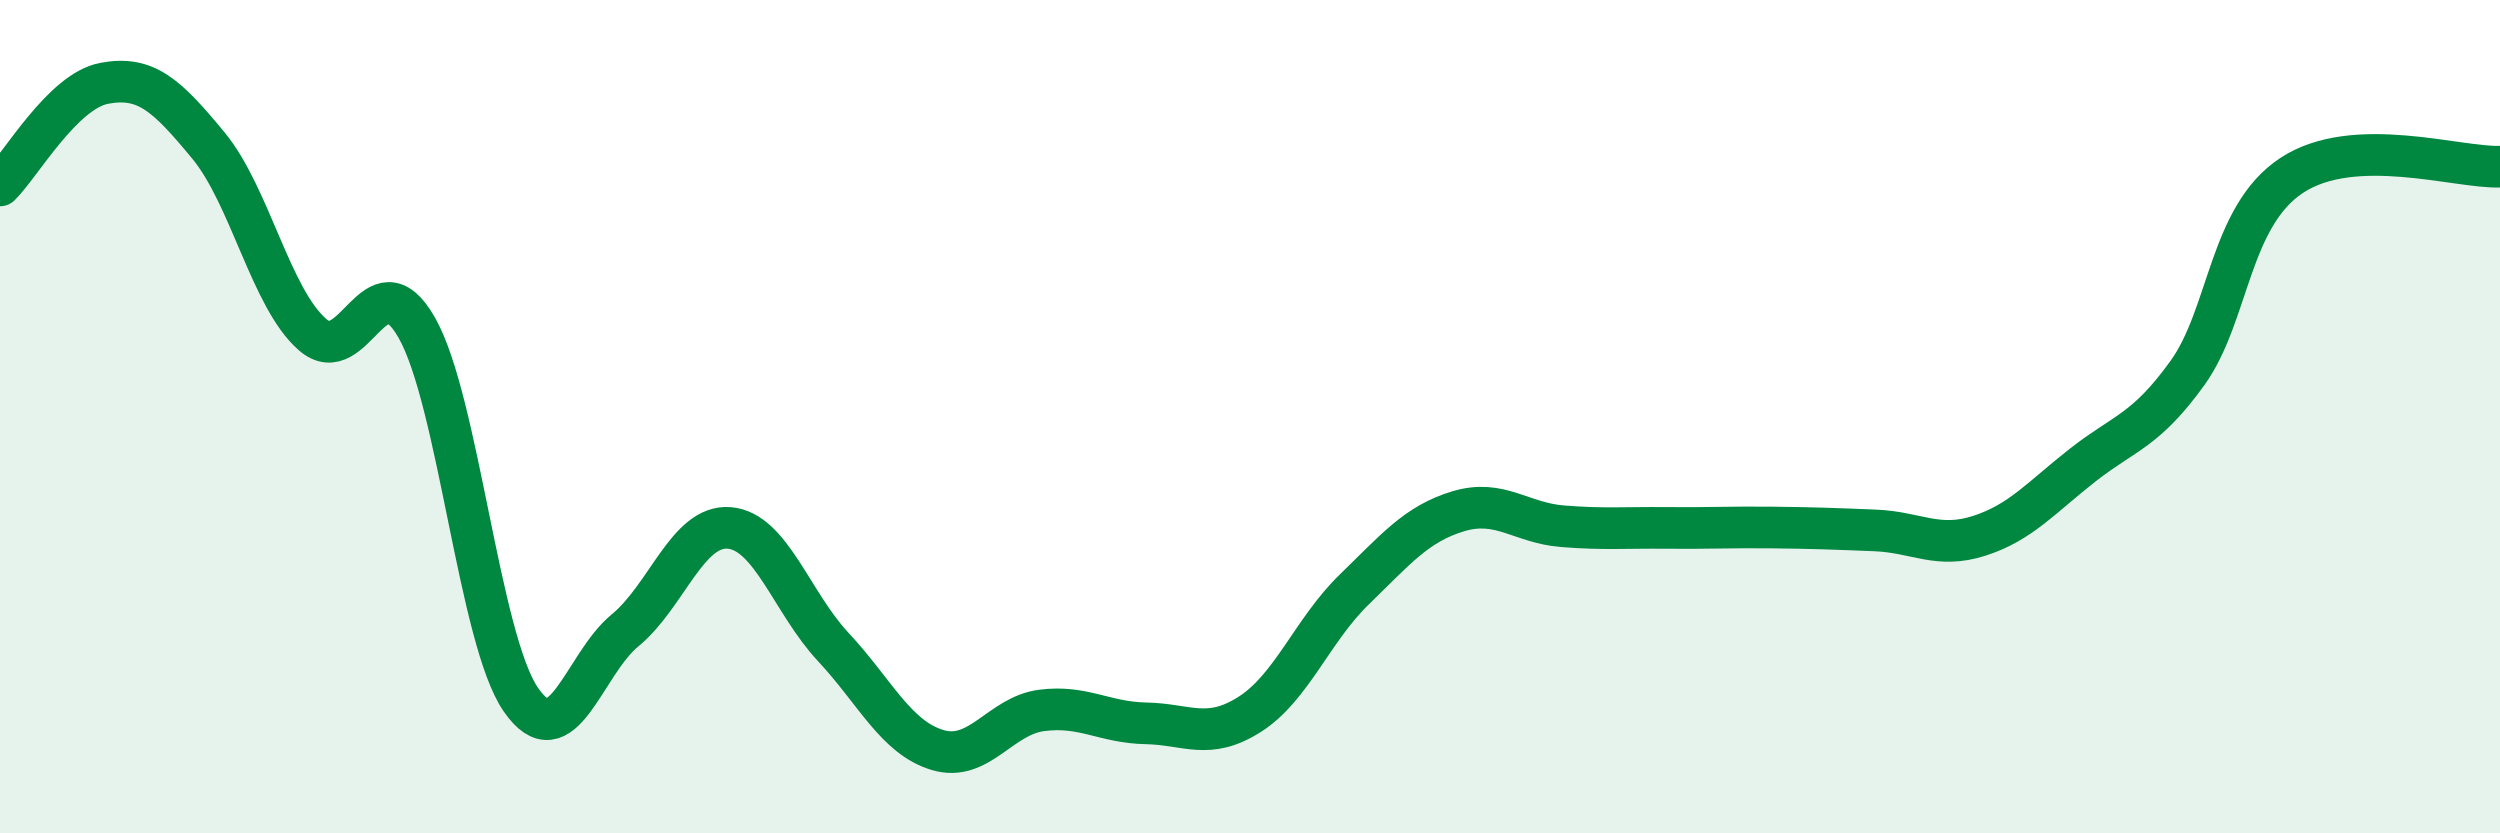
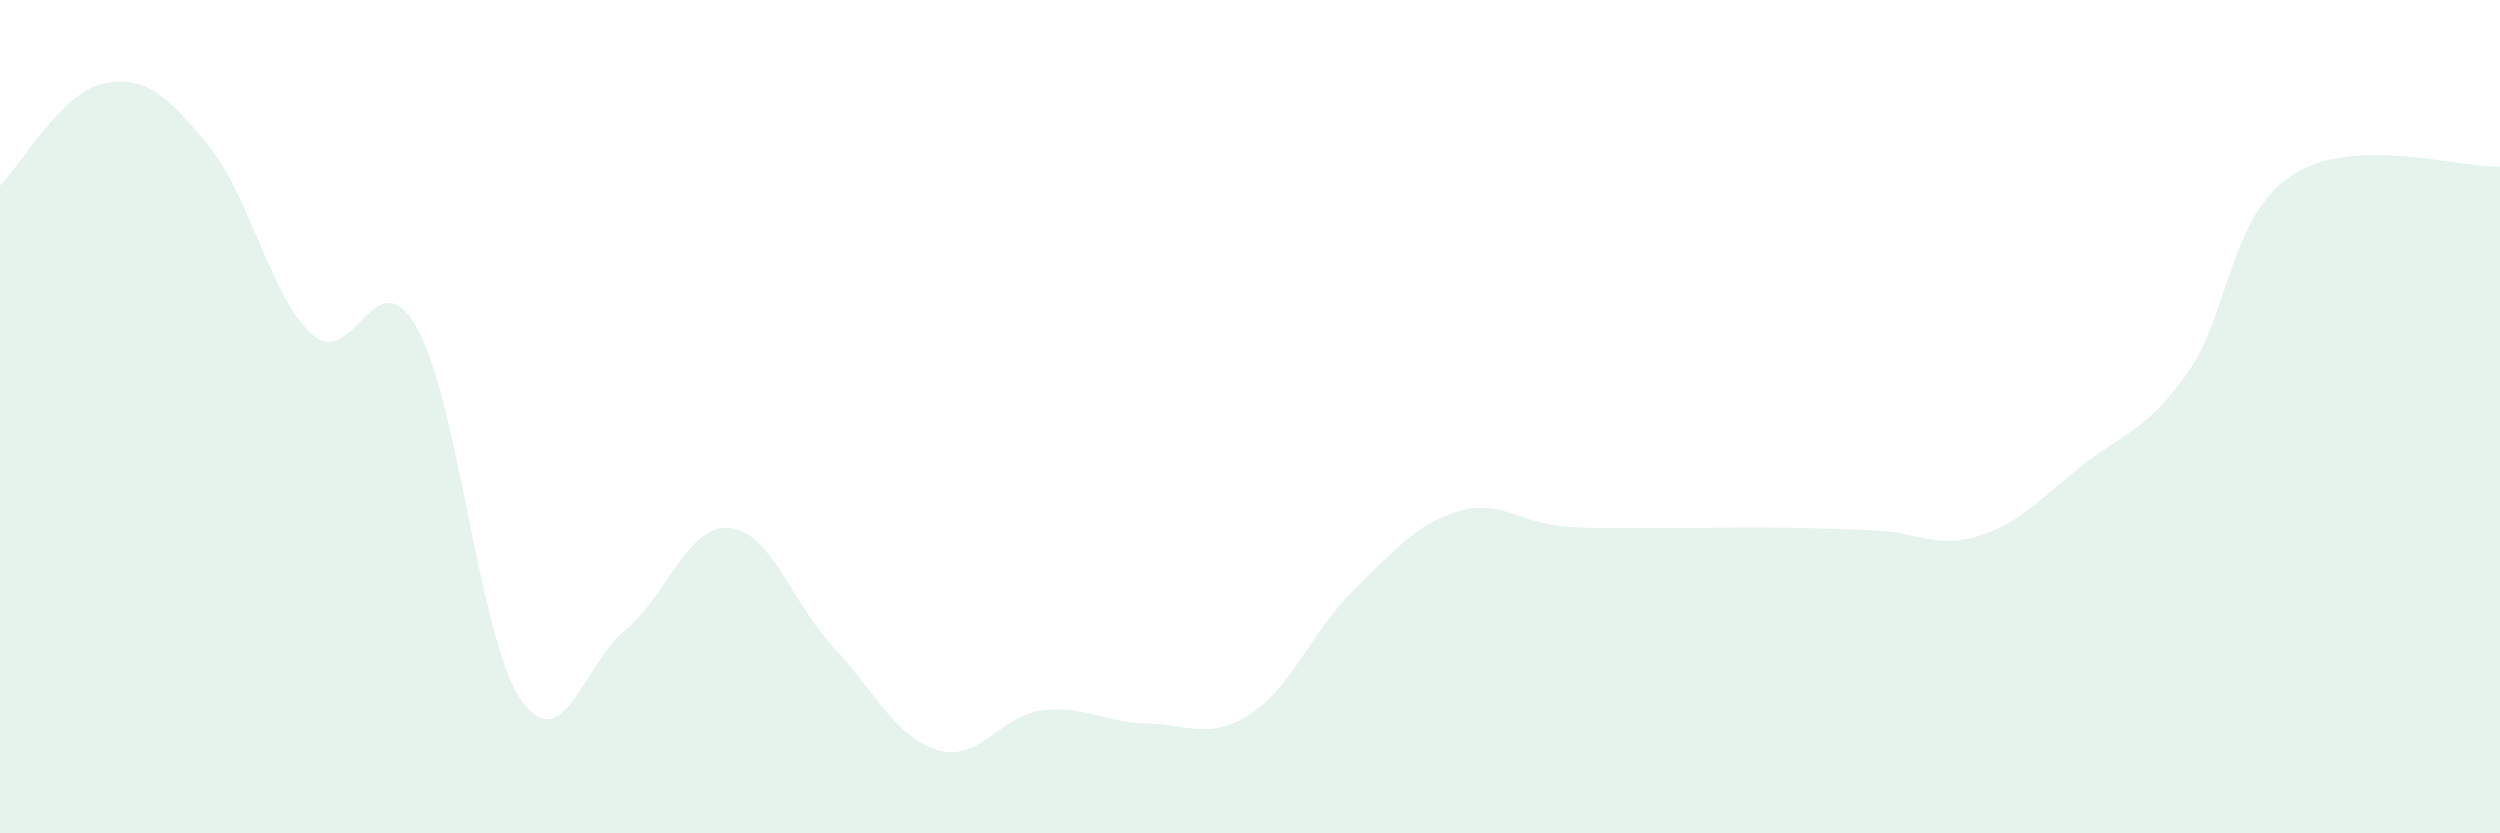
<svg xmlns="http://www.w3.org/2000/svg" width="60" height="20" viewBox="0 0 60 20">
  <path d="M 0,4.45 C 0.5,3.96 1.5,2.19 2.5,2 C 3.5,1.81 4,2.28 5,3.49 C 6,4.7 6.5,7.16 7.5,8.03 C 8.5,8.9 9,6.11 10,7.86 C 11,9.61 11.5,15.34 12.5,16.79 C 13.5,18.24 14,15.95 15,15.13 C 16,14.31 16.5,12.59 17.5,12.67 C 18.5,12.75 19,14.46 20,15.53 C 21,16.6 21.5,17.7 22.5,18 C 23.5,18.3 24,17.18 25,17.05 C 26,16.92 26.5,17.34 27.5,17.36 C 28.5,17.38 29,17.78 30,17.14 C 31,16.5 31.5,15.12 32.5,14.15 C 33.5,13.18 34,12.57 35,12.27 C 36,11.97 36.5,12.55 37.5,12.63 C 38.5,12.71 39,12.66 40,12.67 C 41,12.68 41.5,12.65 42.5,12.66 C 43.5,12.67 44,12.69 45,12.73 C 46,12.77 46.5,13.18 47.5,12.86 C 48.5,12.54 49,11.93 50,11.15 C 51,10.37 51.5,10.34 52.5,8.95 C 53.5,7.56 53.5,5.2 55,4.21 C 56.5,3.22 59,4.04 60,4L60 20L0 20Z" fill="#008740" opacity="0.1" stroke-linecap="round" stroke-linejoin="round" />
-   <path d="M 0,4.45 C 0.5,3.96 1.5,2.19 2.5,2 C 3.5,1.81 4,2.28 5,3.49 C 6,4.7 6.5,7.16 7.5,8.03 C 8.5,8.9 9,6.11 10,7.86 C 11,9.61 11.5,15.34 12.5,16.79 C 13.5,18.24 14,15.95 15,15.13 C 16,14.31 16.5,12.59 17.5,12.67 C 18.5,12.75 19,14.46 20,15.53 C 21,16.6 21.5,17.7 22.5,18 C 23.5,18.3 24,17.18 25,17.05 C 26,16.92 26.5,17.34 27.5,17.36 C 28.5,17.38 29,17.78 30,17.14 C 31,16.5 31.5,15.12 32.5,14.15 C 33.5,13.18 34,12.57 35,12.27 C 36,11.97 36.5,12.55 37.5,12.63 C 38.5,12.71 39,12.66 40,12.67 C 41,12.68 41.5,12.65 42.5,12.66 C 43.5,12.67 44,12.69 45,12.73 C 46,12.77 46.5,13.18 47.5,12.86 C 48.5,12.54 49,11.93 50,11.15 C 51,10.37 51.5,10.34 52.5,8.95 C 53.5,7.56 53.5,5.2 55,4.21 C 56.5,3.22 59,4.04 60,4" stroke="#008740" stroke-width="1" fill="none" stroke-linecap="round" stroke-linejoin="round" />
</svg>